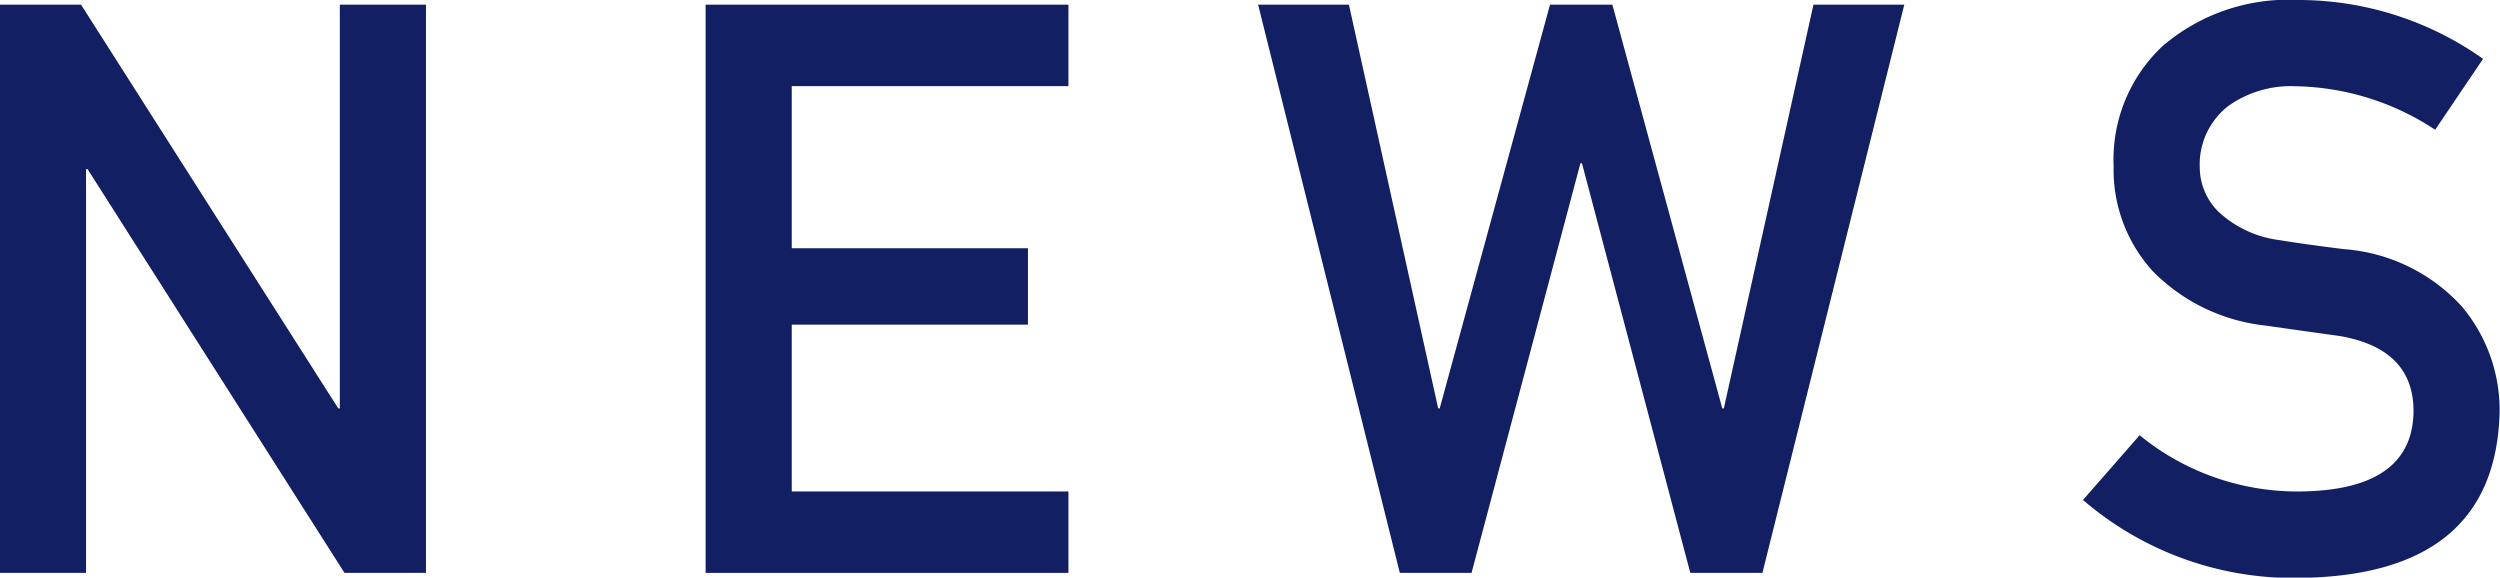
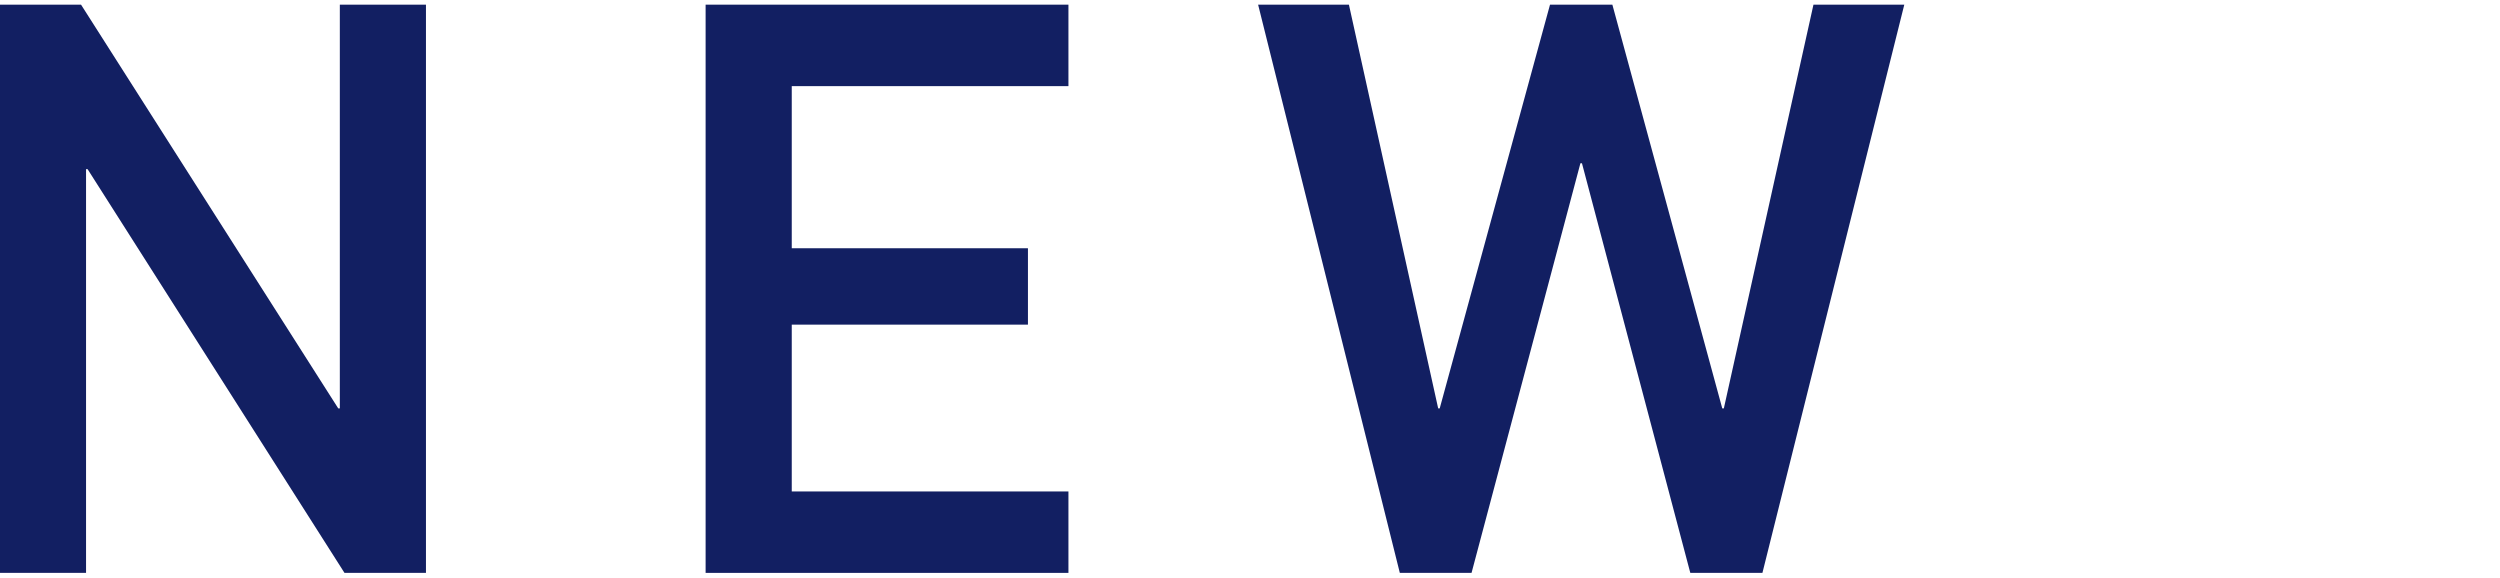
<svg xmlns="http://www.w3.org/2000/svg" width="57.411" height="13.264" viewBox="0 0 57.411 13.264">
  <g id="グループ_191" data-name="グループ 191" transform="translate(421.365 37.266)">
    <path id="パス_31" data-name="パス 31" d="M-421.365-37.159h1.861l5.907,9.272h.036v-9.272h1.978V-24.11h-1.871l-5.9-9.272h-.035v9.272h-1.978Z" fill="#121f62" />
    <path id="パス_32" data-name="パス 32" d="M-405.161-37.159h8.332v1.871h-6.354v3.723h5.424v1.754h-5.424v3.831h6.354v1.87h-8.332Z" fill="#121f62" />
    <path id="パス_33" data-name="パス 33" d="M-392.473-37.159h2.085l2.05,9.272h.035l2.533-9.272h1.432l2.524,9.272h.036l2.058-9.272h2.086l-3.258,13.049h-1.656l-2.488-9.406h-.036l-2.5,9.406h-1.647Z" fill="#121f62" />
-     <path id="パス_34" data-name="パス 34" d="M-368.518-25.98q2.541-.036,2.578-1.817.017-1.459-1.7-1.754-.787-.108-1.727-.242a4.27,4.27,0,0,1-2.56-1.244,3.46,3.46,0,0,1-.9-2.417A3.57,3.57,0,0,1-371.7-36.21a4.439,4.439,0,0,1,3.123-1.056,7.337,7.337,0,0,1,4.234,1.351l-1.1,1.629a5.988,5.988,0,0,0-3.231-1,2.467,2.467,0,0,0-1.522.456,1.7,1.7,0,0,0-.653,1.414,1.439,1.439,0,0,0,.439,1.021,2.517,2.517,0,0,0,1.4.644c.357.06.847.128,1.467.206a4.067,4.067,0,0,1,2.712,1.316,3.7,3.7,0,0,1,.868,2.434q-.1,3.741-4.582,3.8a7.4,7.4,0,0,1-4.985-1.79l1.3-1.486A5.732,5.732,0,0,0-368.518-25.98Z" fill="#121f62" />
  </g>
</svg>